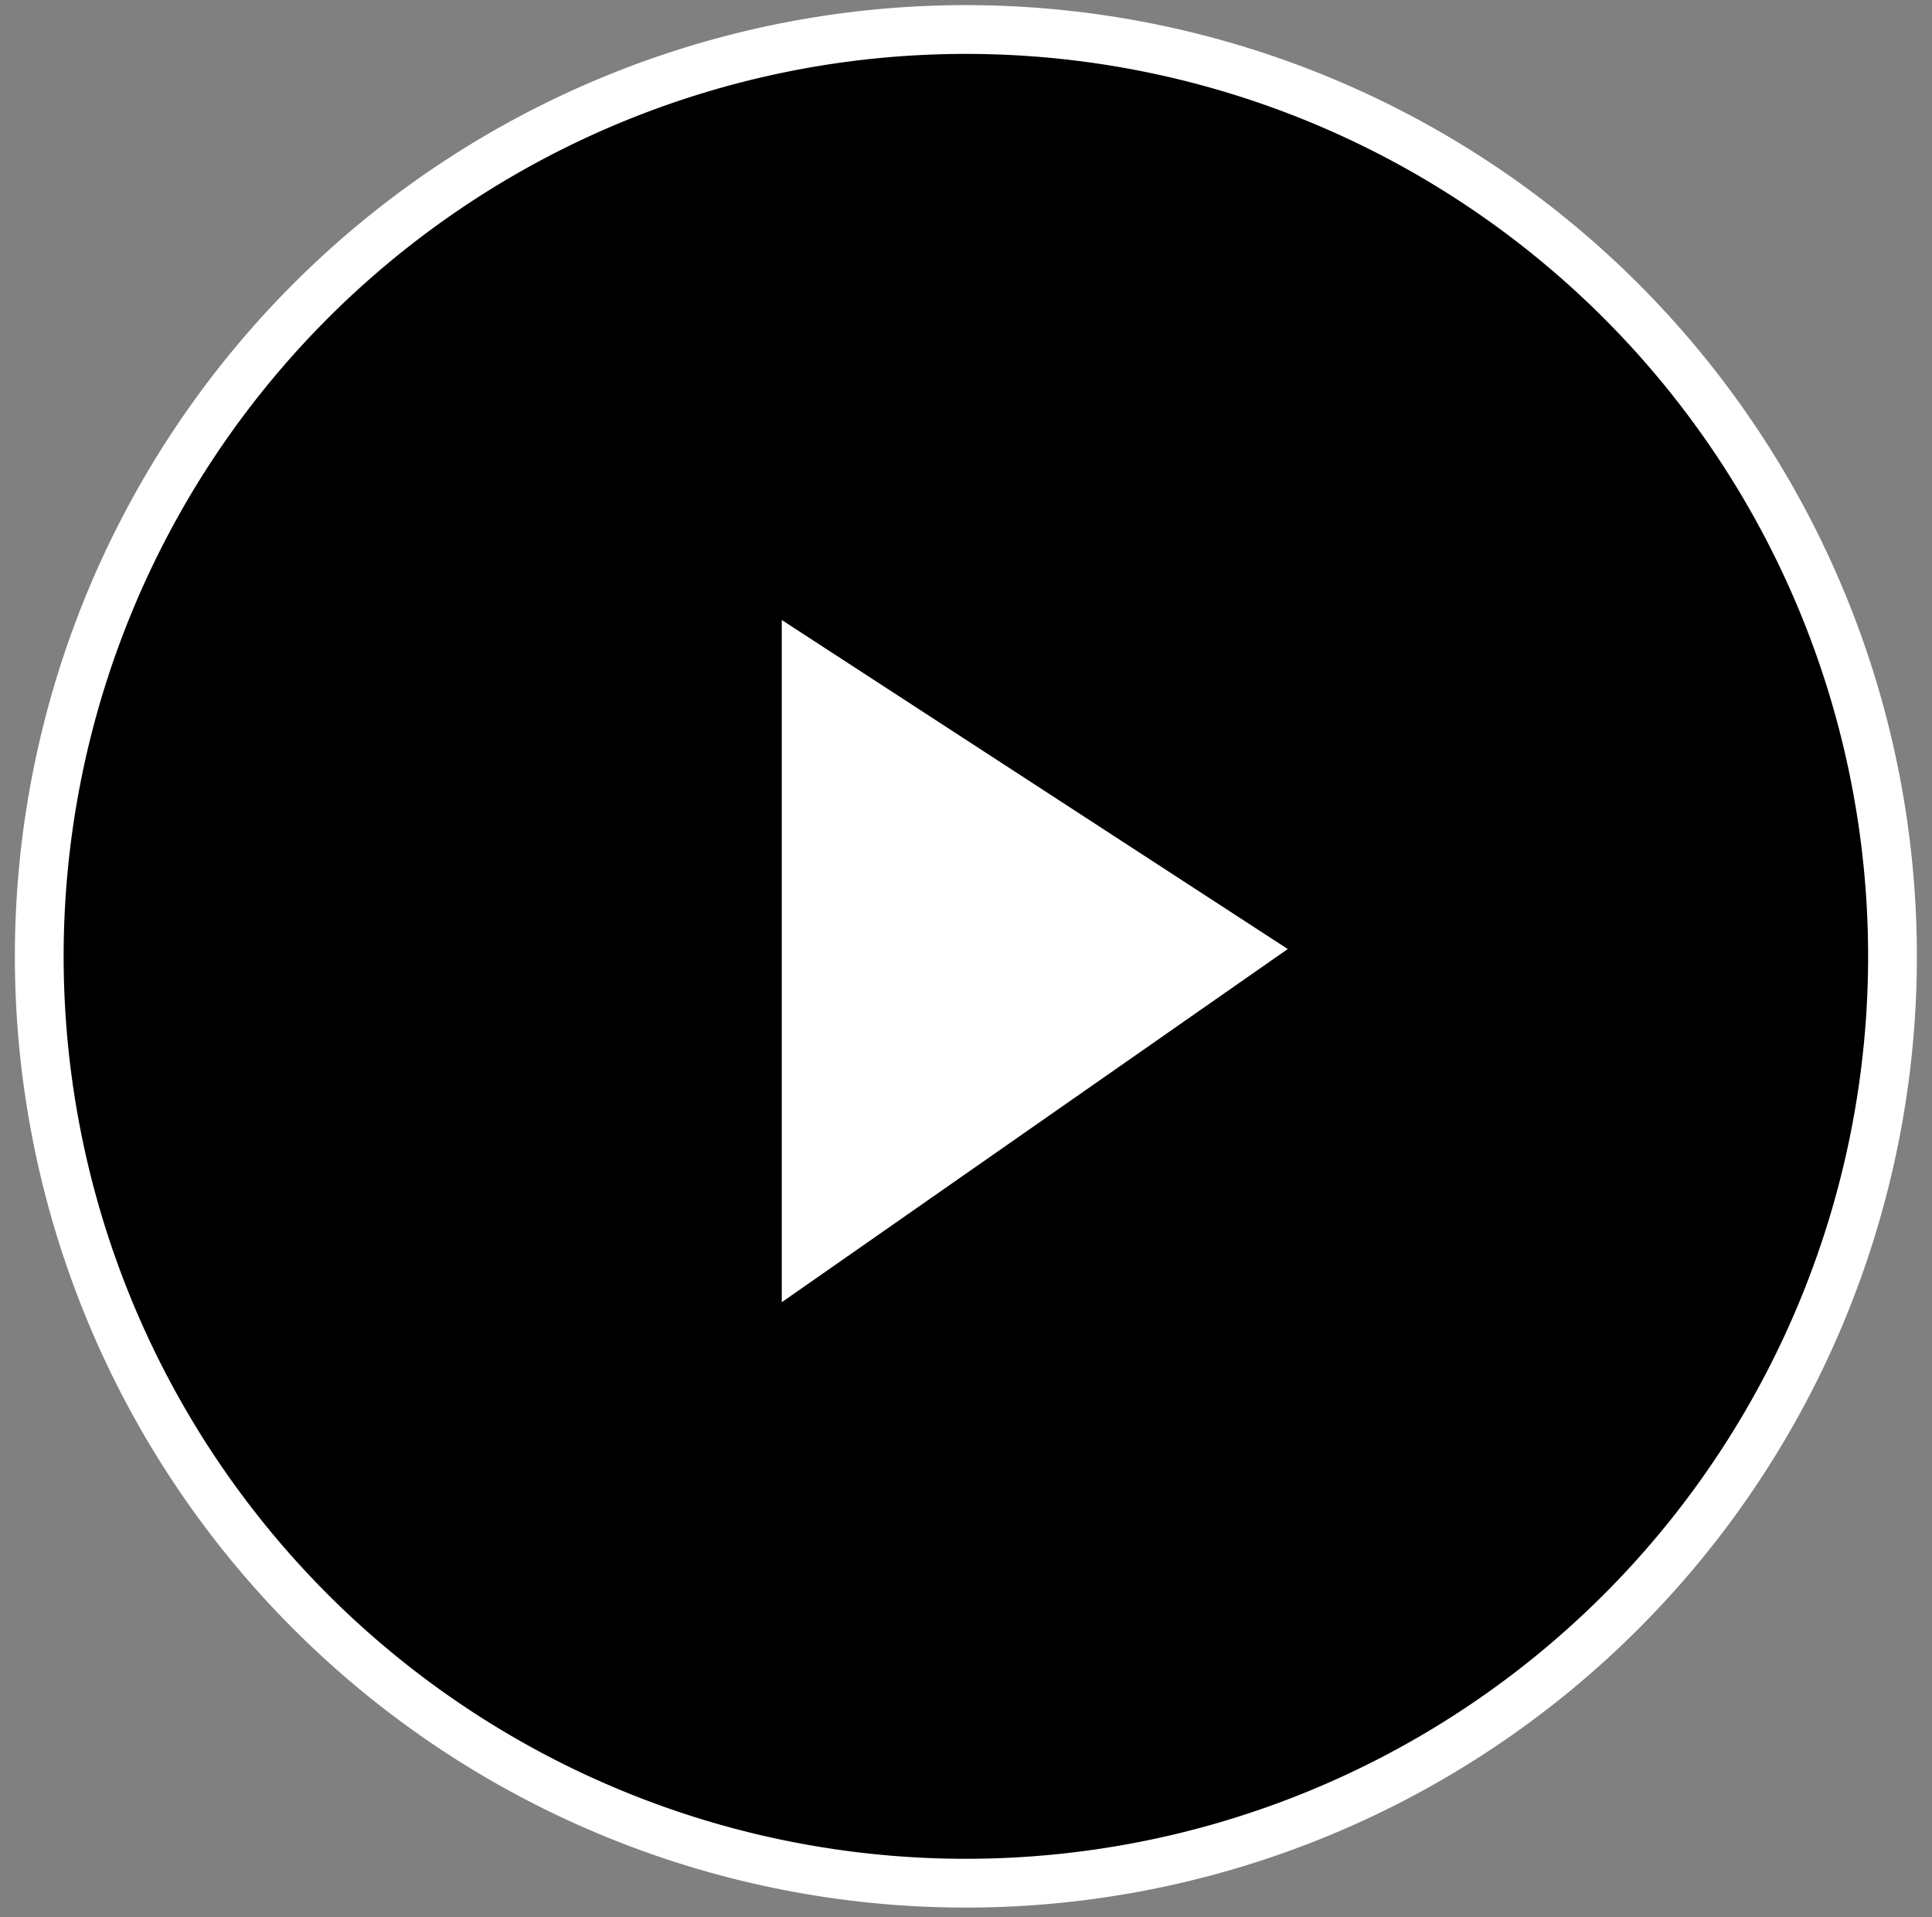
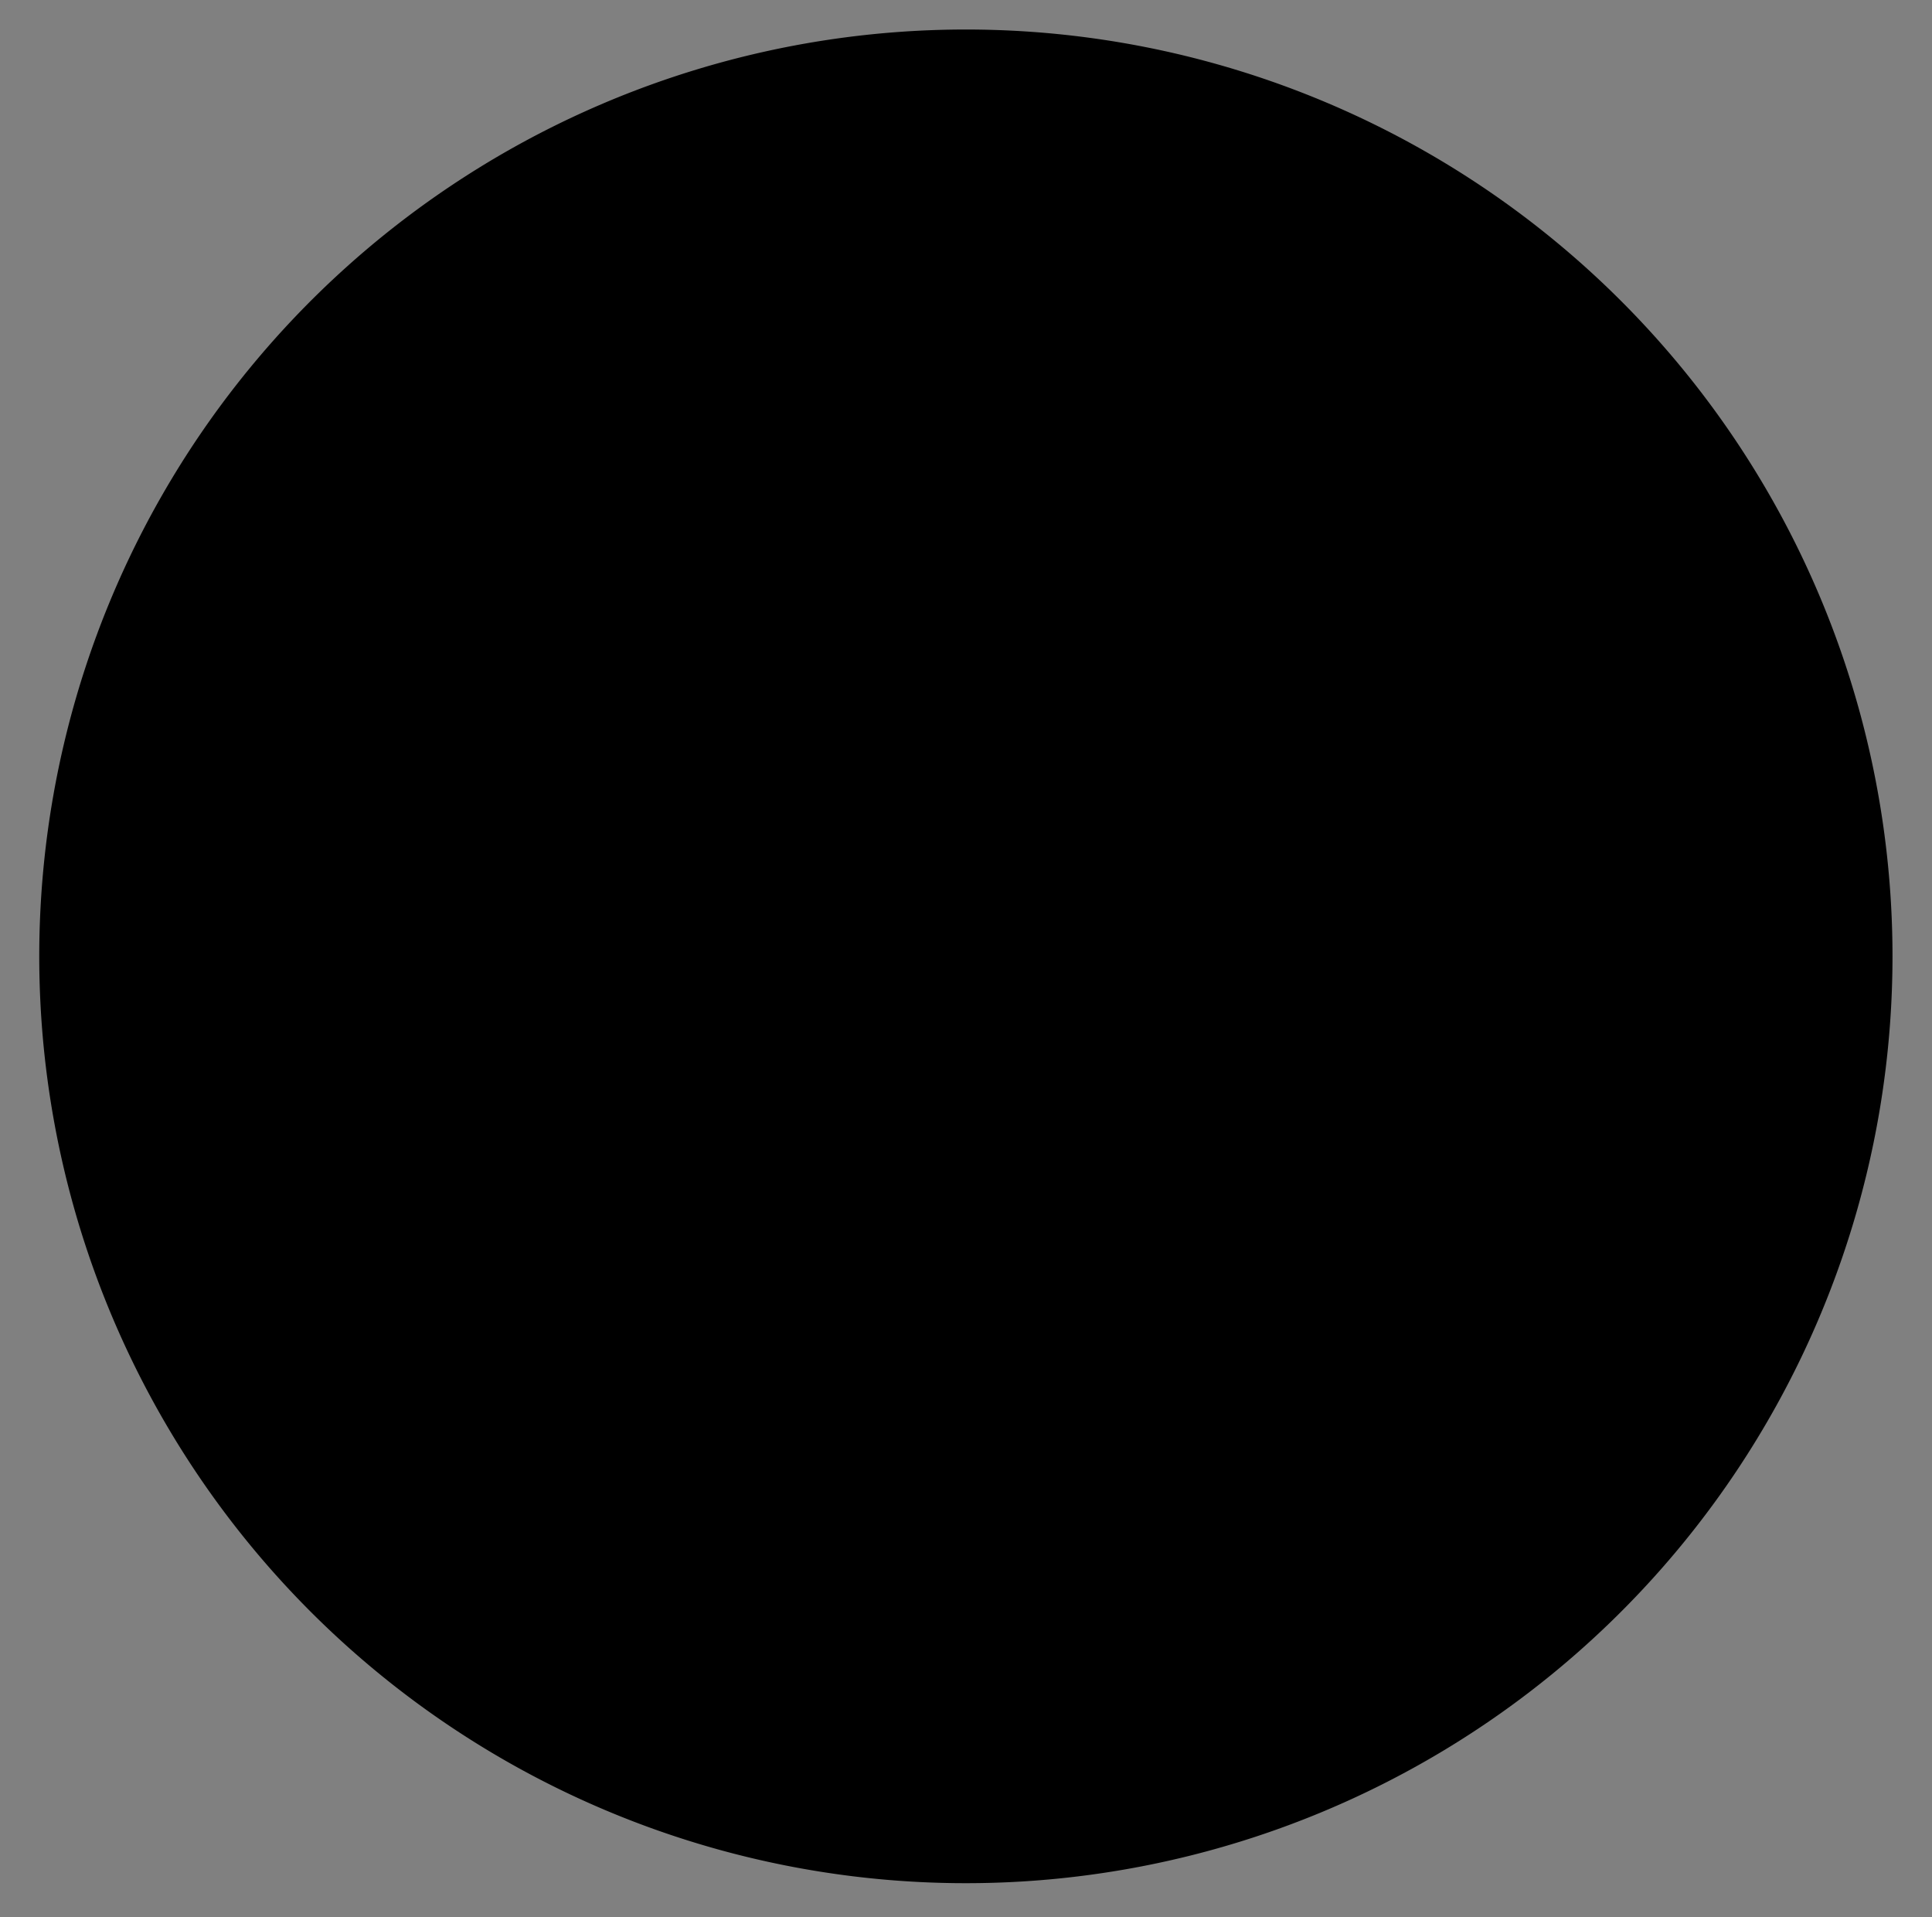
<svg xmlns="http://www.w3.org/2000/svg" id="Layer_1" data-name="Layer 1" viewBox="0 0 79.23 78.61" shape-rendering="geometricPrecision">
  <rect x="0" y="0" width="79.23" height="78.61" fill="#808080" stroke="none" />
  <defs>
    <style>.cls-1{fill:#fff}</style>
  </defs>
  <path d="M39.61 1.21a38 38 0 1038 38 38 38 0 00-38-38z" />
-   <path class="cls-1" d="M39.61 78.21a39 39 0 1139-39 39 39 0 01-39 39zm0-76a37 37 0 1037 37 37 37 0 00-37-37z" />
-   <path class="cls-1" d="M32.06 53.39V25.42l20.75 13.49-20.75 14.48z" />
</svg>